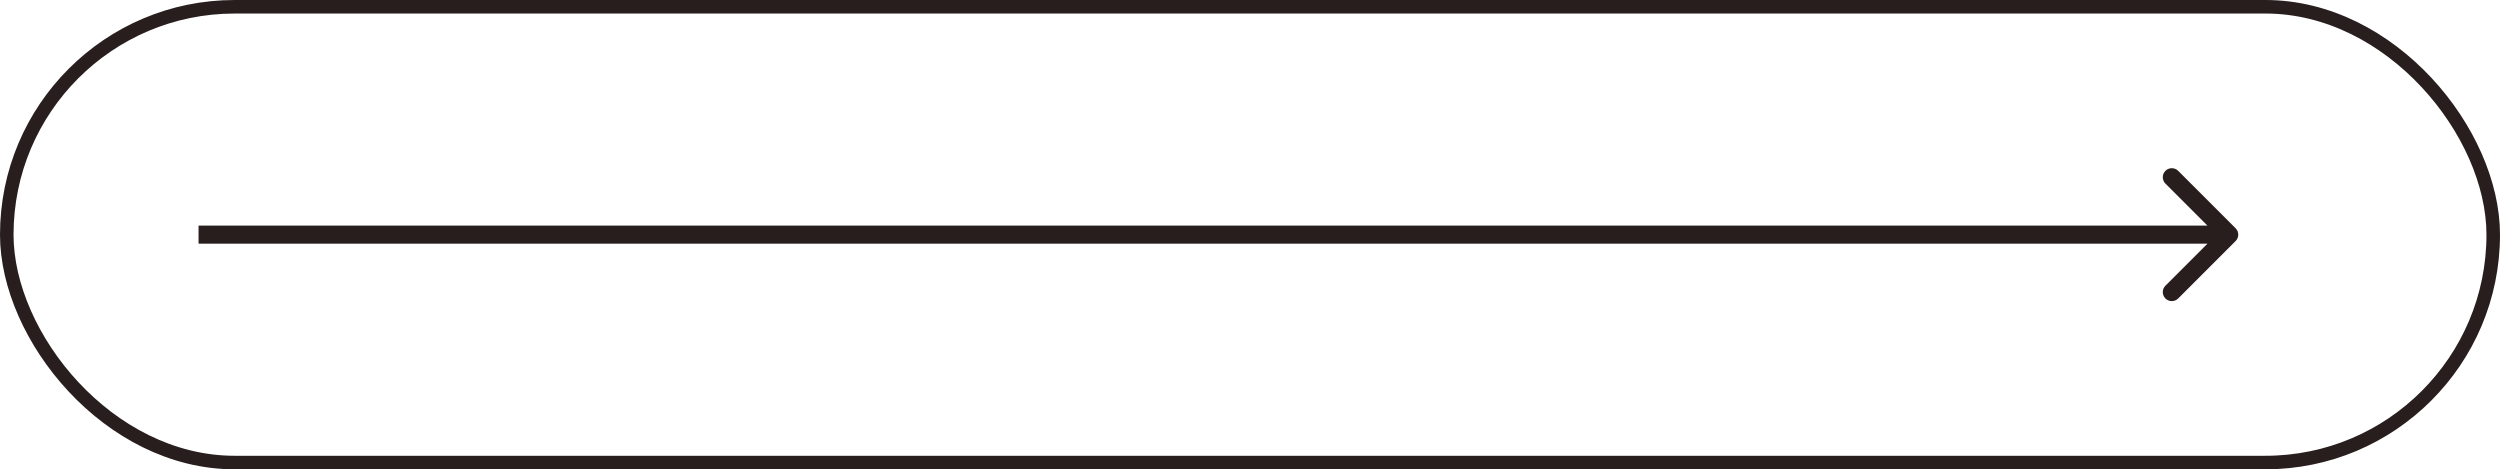
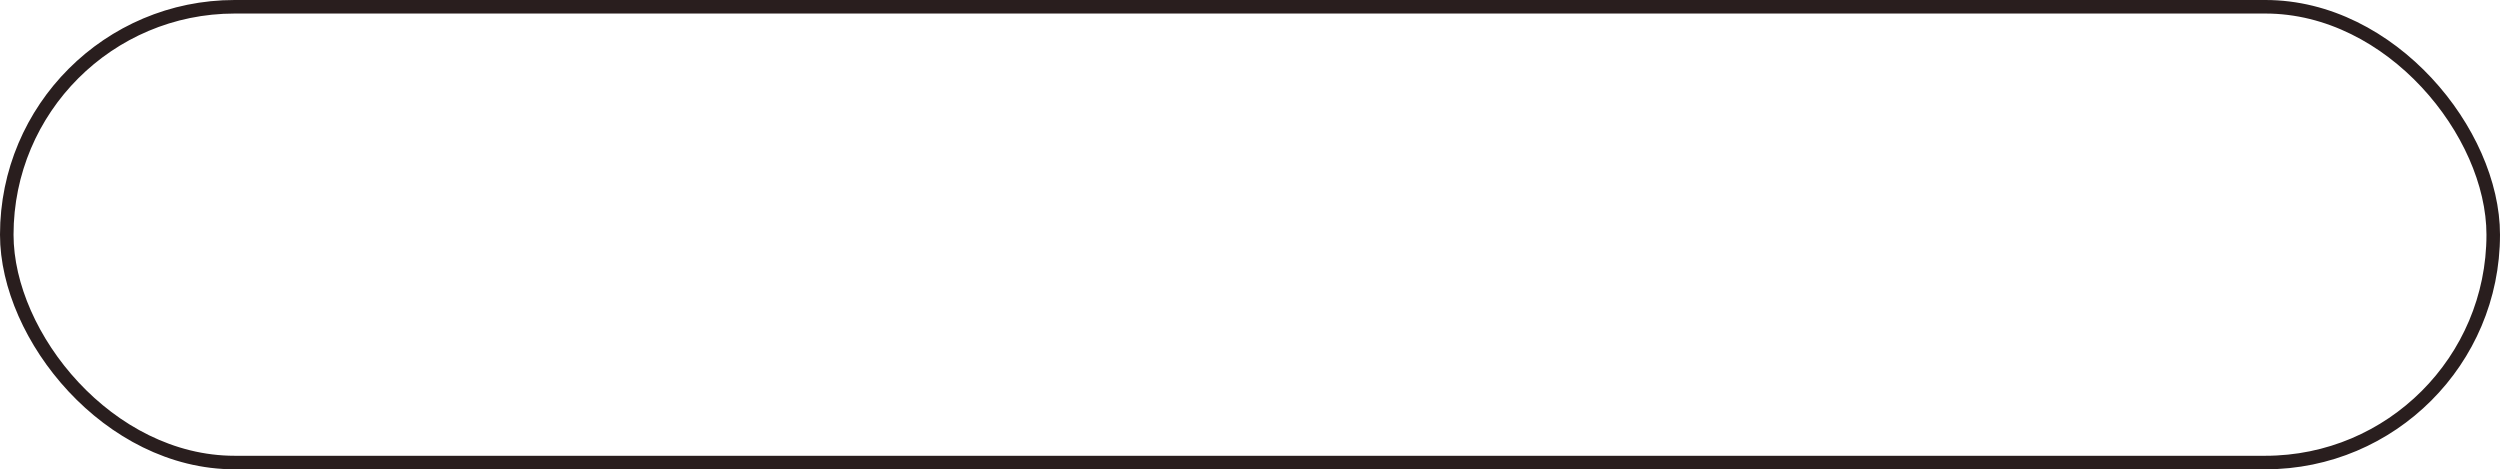
<svg xmlns="http://www.w3.org/2000/svg" width="277" height="52" viewBox="0 0 277 52" fill="none">
  <rect x="0.75" y="0.75" width="275.5" height="50.5" rx="25.25" stroke="#291E1E" stroke-width="1.5" />
-   <path d="M247.707 26.707C248.098 26.317 248.098 25.683 247.707 25.293L241.343 18.929C240.953 18.538 240.319 18.538 239.929 18.929C239.538 19.32 239.538 19.953 239.929 20.343L245.586 26L239.929 31.657C239.538 32.047 239.538 32.681 239.929 33.071C240.319 33.462 240.953 33.462 241.343 33.071L247.707 26.707ZM22 26V27H247V26V25H22V26Z" fill="#291E1E" />
</svg>